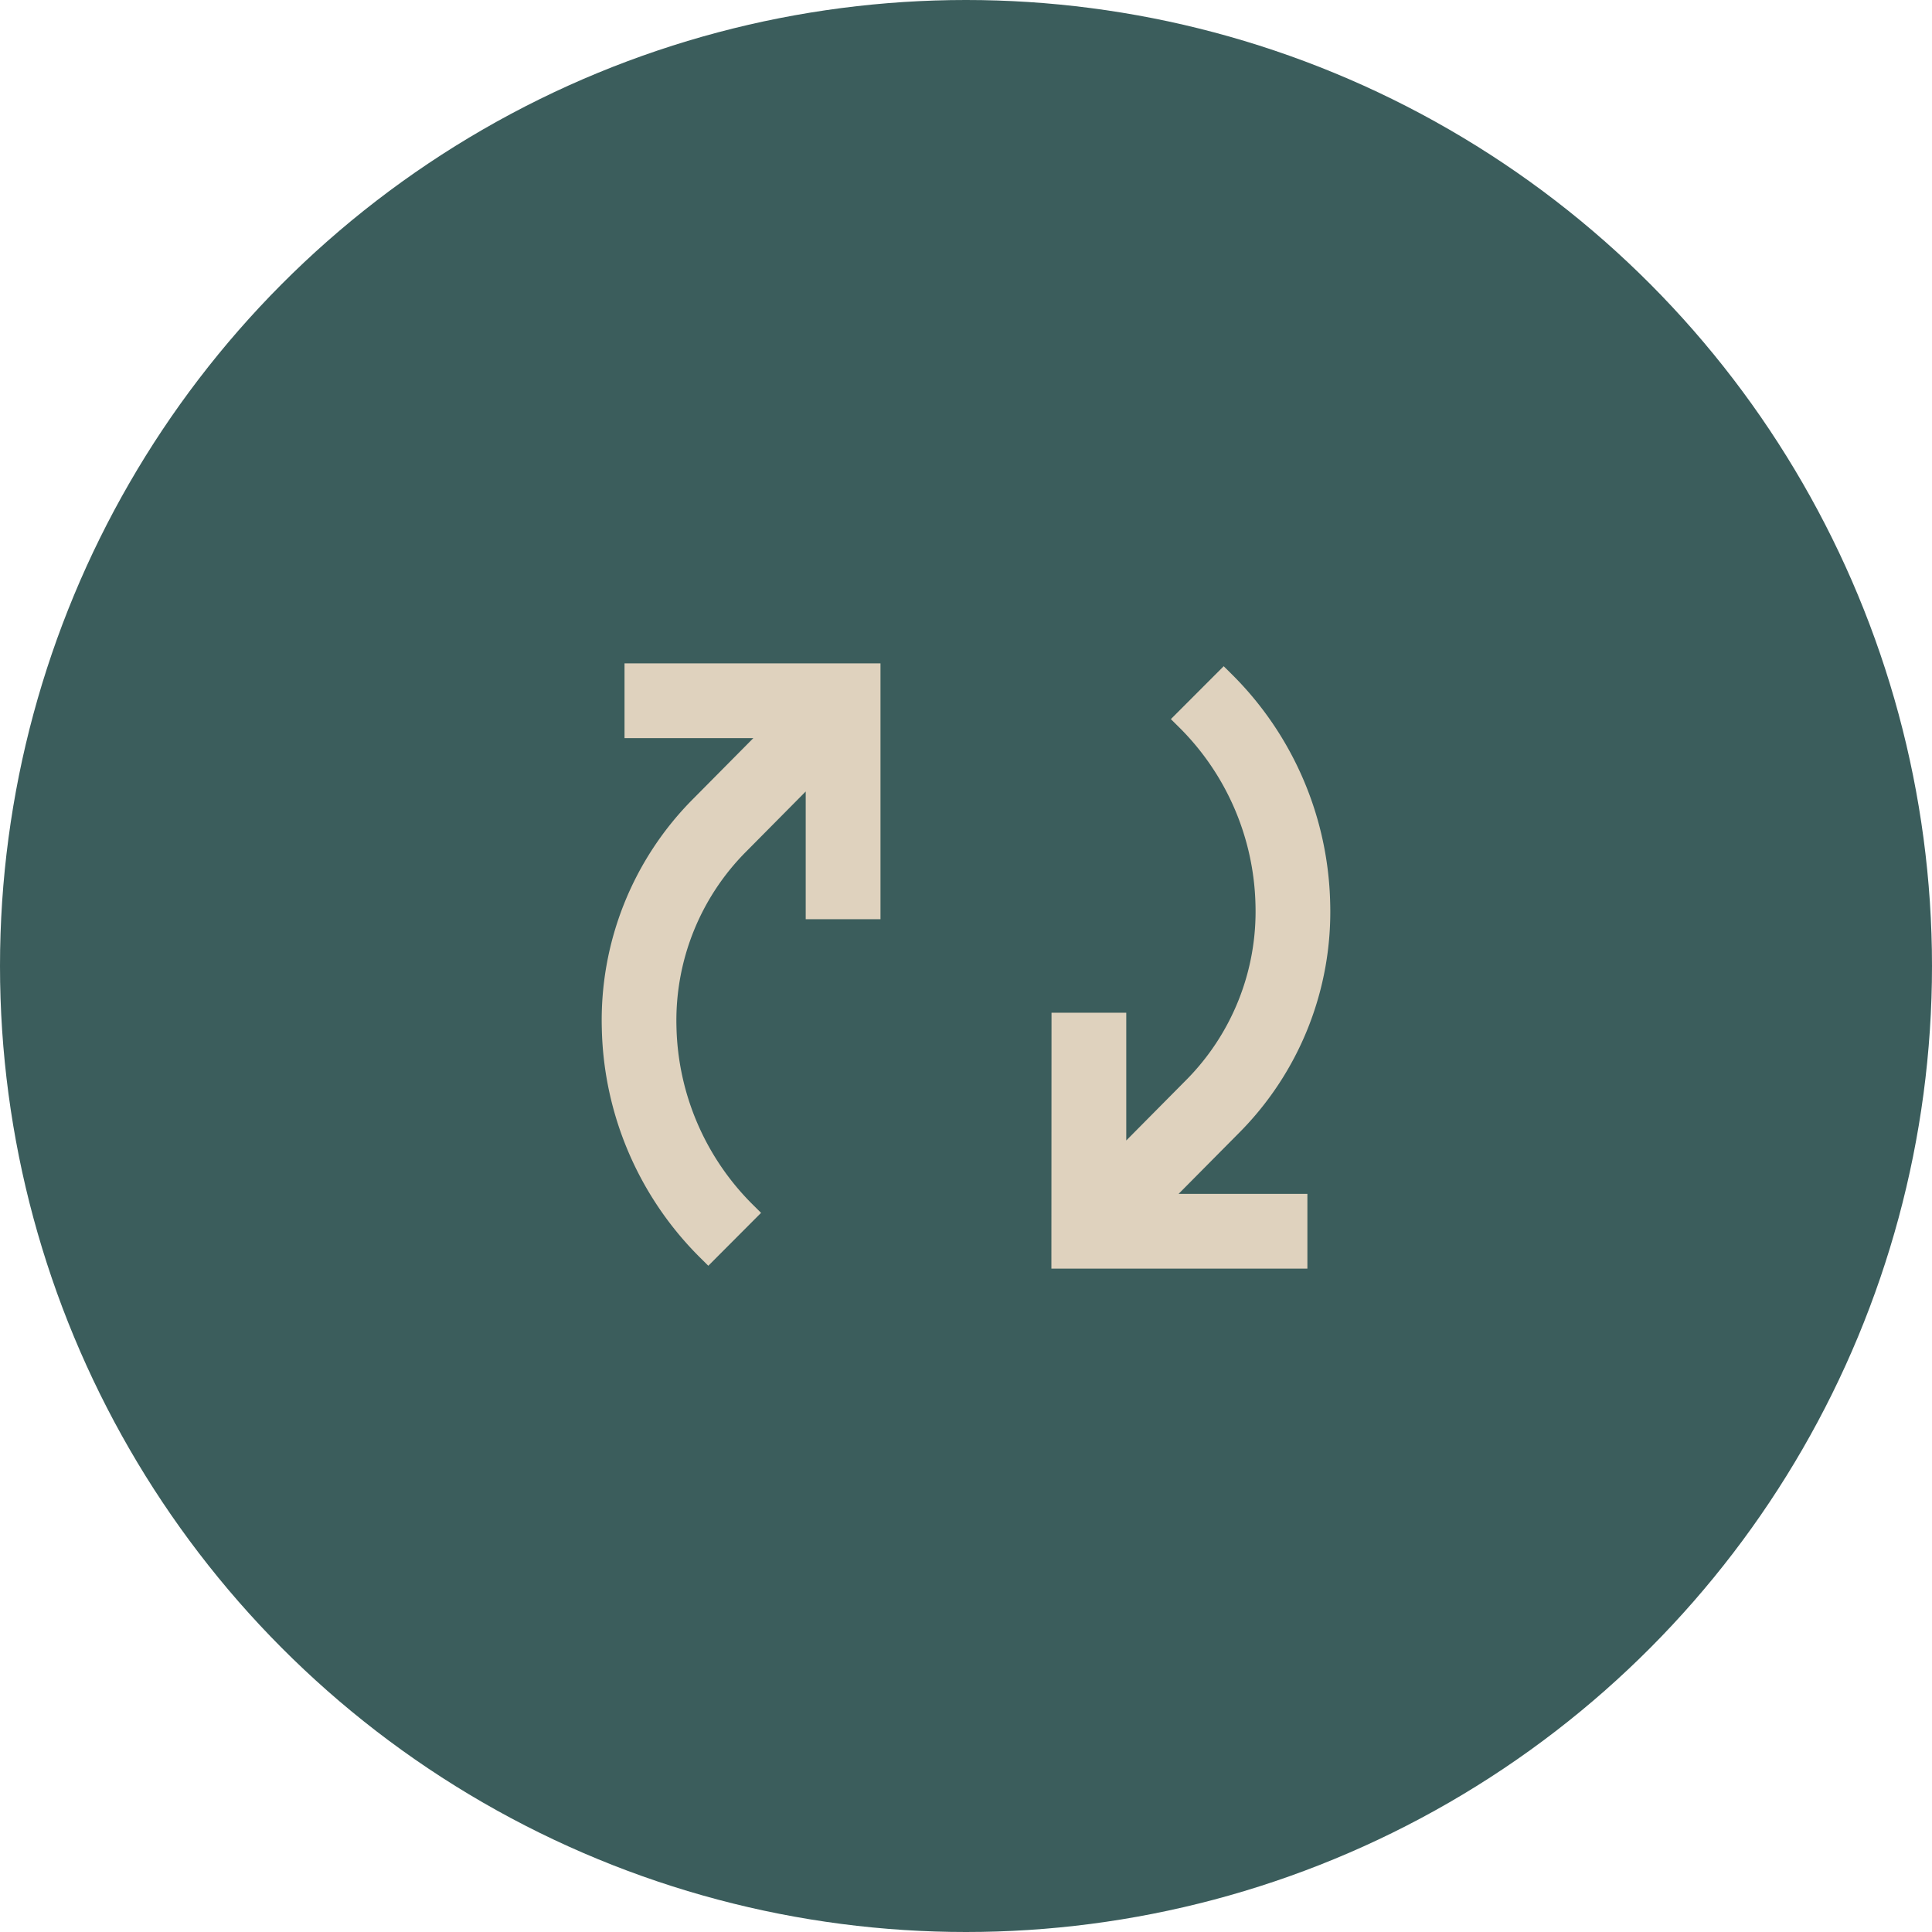
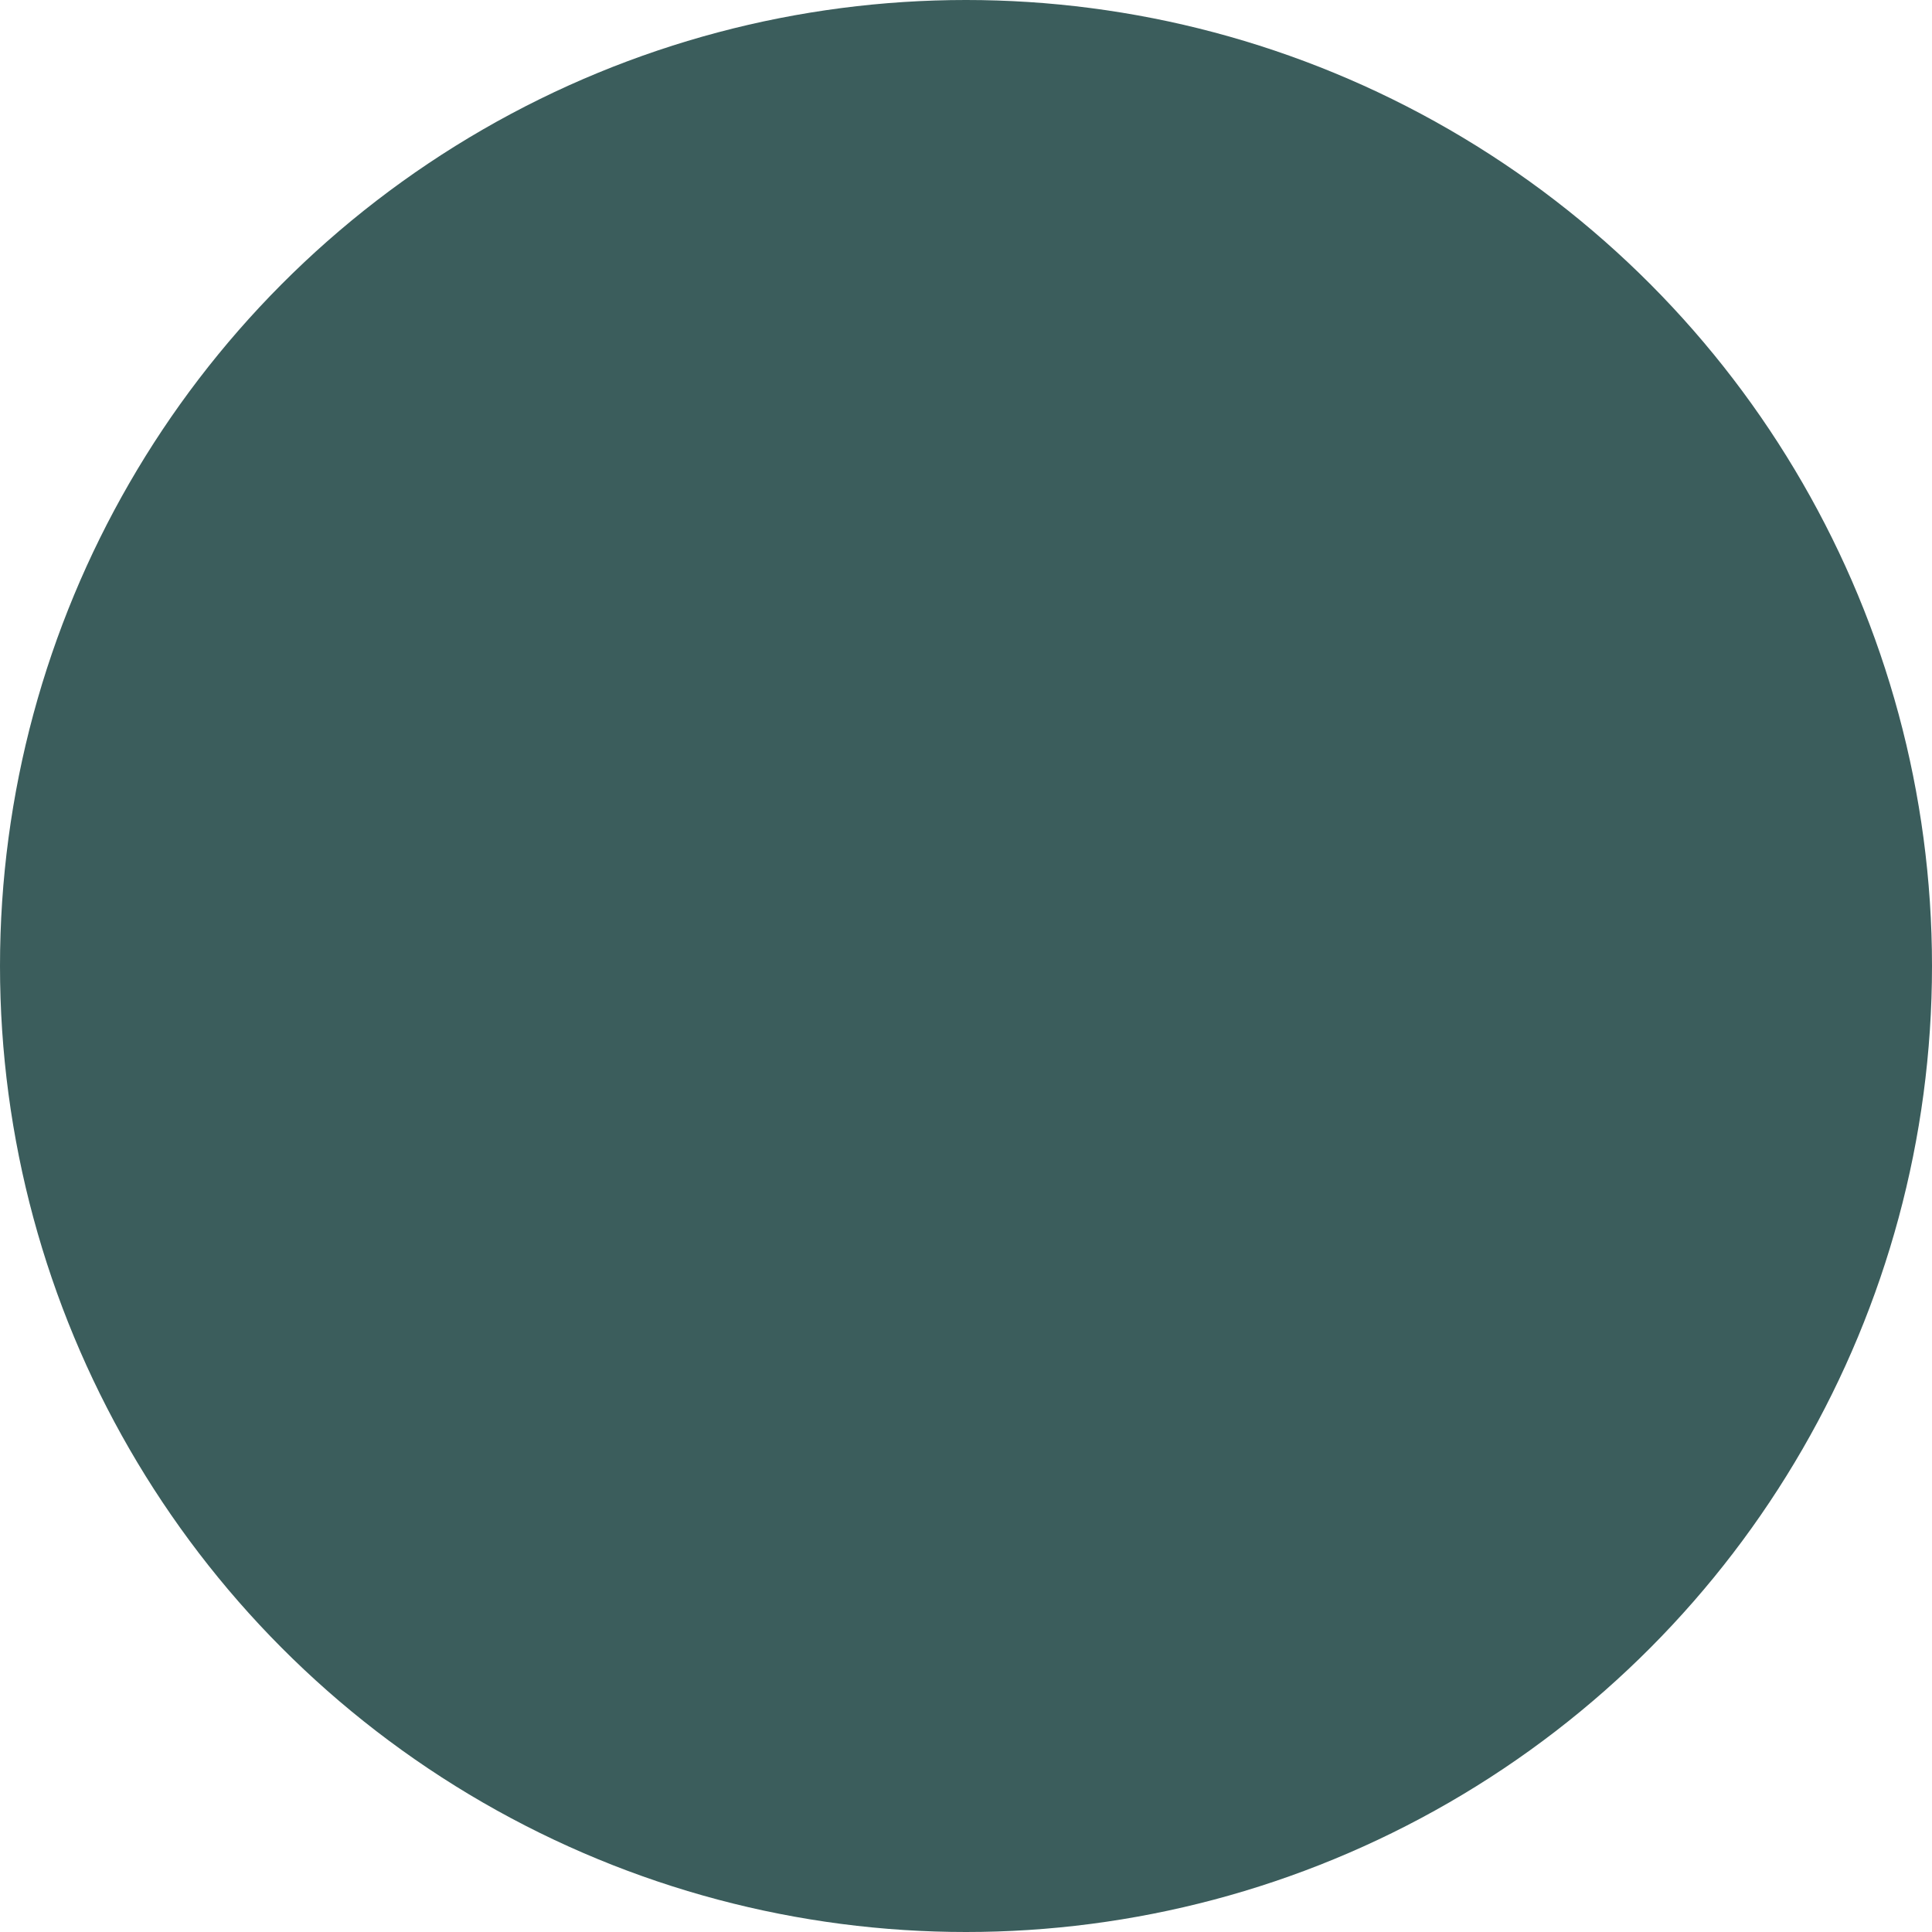
<svg xmlns="http://www.w3.org/2000/svg" width="84" height="84" viewBox="0 0 84 84">
  <g id="Raggruppa_1375" data-name="Raggruppa 1375" transform="translate(-690.474 -2795.076)">
    <circle id="Ellisse_3" data-name="Ellisse 3" cx="42" cy="42" r="42" transform="translate(690.474 2795.076)" fill="#3b5d5c" />
-     <path id="Icon_core-loop-circular" data-name="Icon core-loop-circular" d="M29.2,25.221a13.125,13.125,0,0,0,3.852-9.658,13.97,13.97,0,0,0-4.128-9.609L27.334,7.546a11.729,11.729,0,0,1,3.47,8.067,10.9,10.9,0,0,1-3.2,8.021l-3.418,3.449,0-6.269h-2.25l-.005,10.126h10.13v-2.25h-6.3ZM3.371,7.875h6.3L6.236,11.341A13.125,13.125,0,0,0,2.384,21a13.969,13.969,0,0,0,4.128,9.609L8.1,29.017a11.729,11.729,0,0,1-3.47-8.066,10.9,10.9,0,0,1,3.2-8.021L11.249,9.48l0,6.269H13.5L13.5,5.625H3.371Z" transform="translate(714.756 2818.794)" fill="#dfd2be" stroke="#dfd2be" stroke-width="1" />
  </g>
</svg>